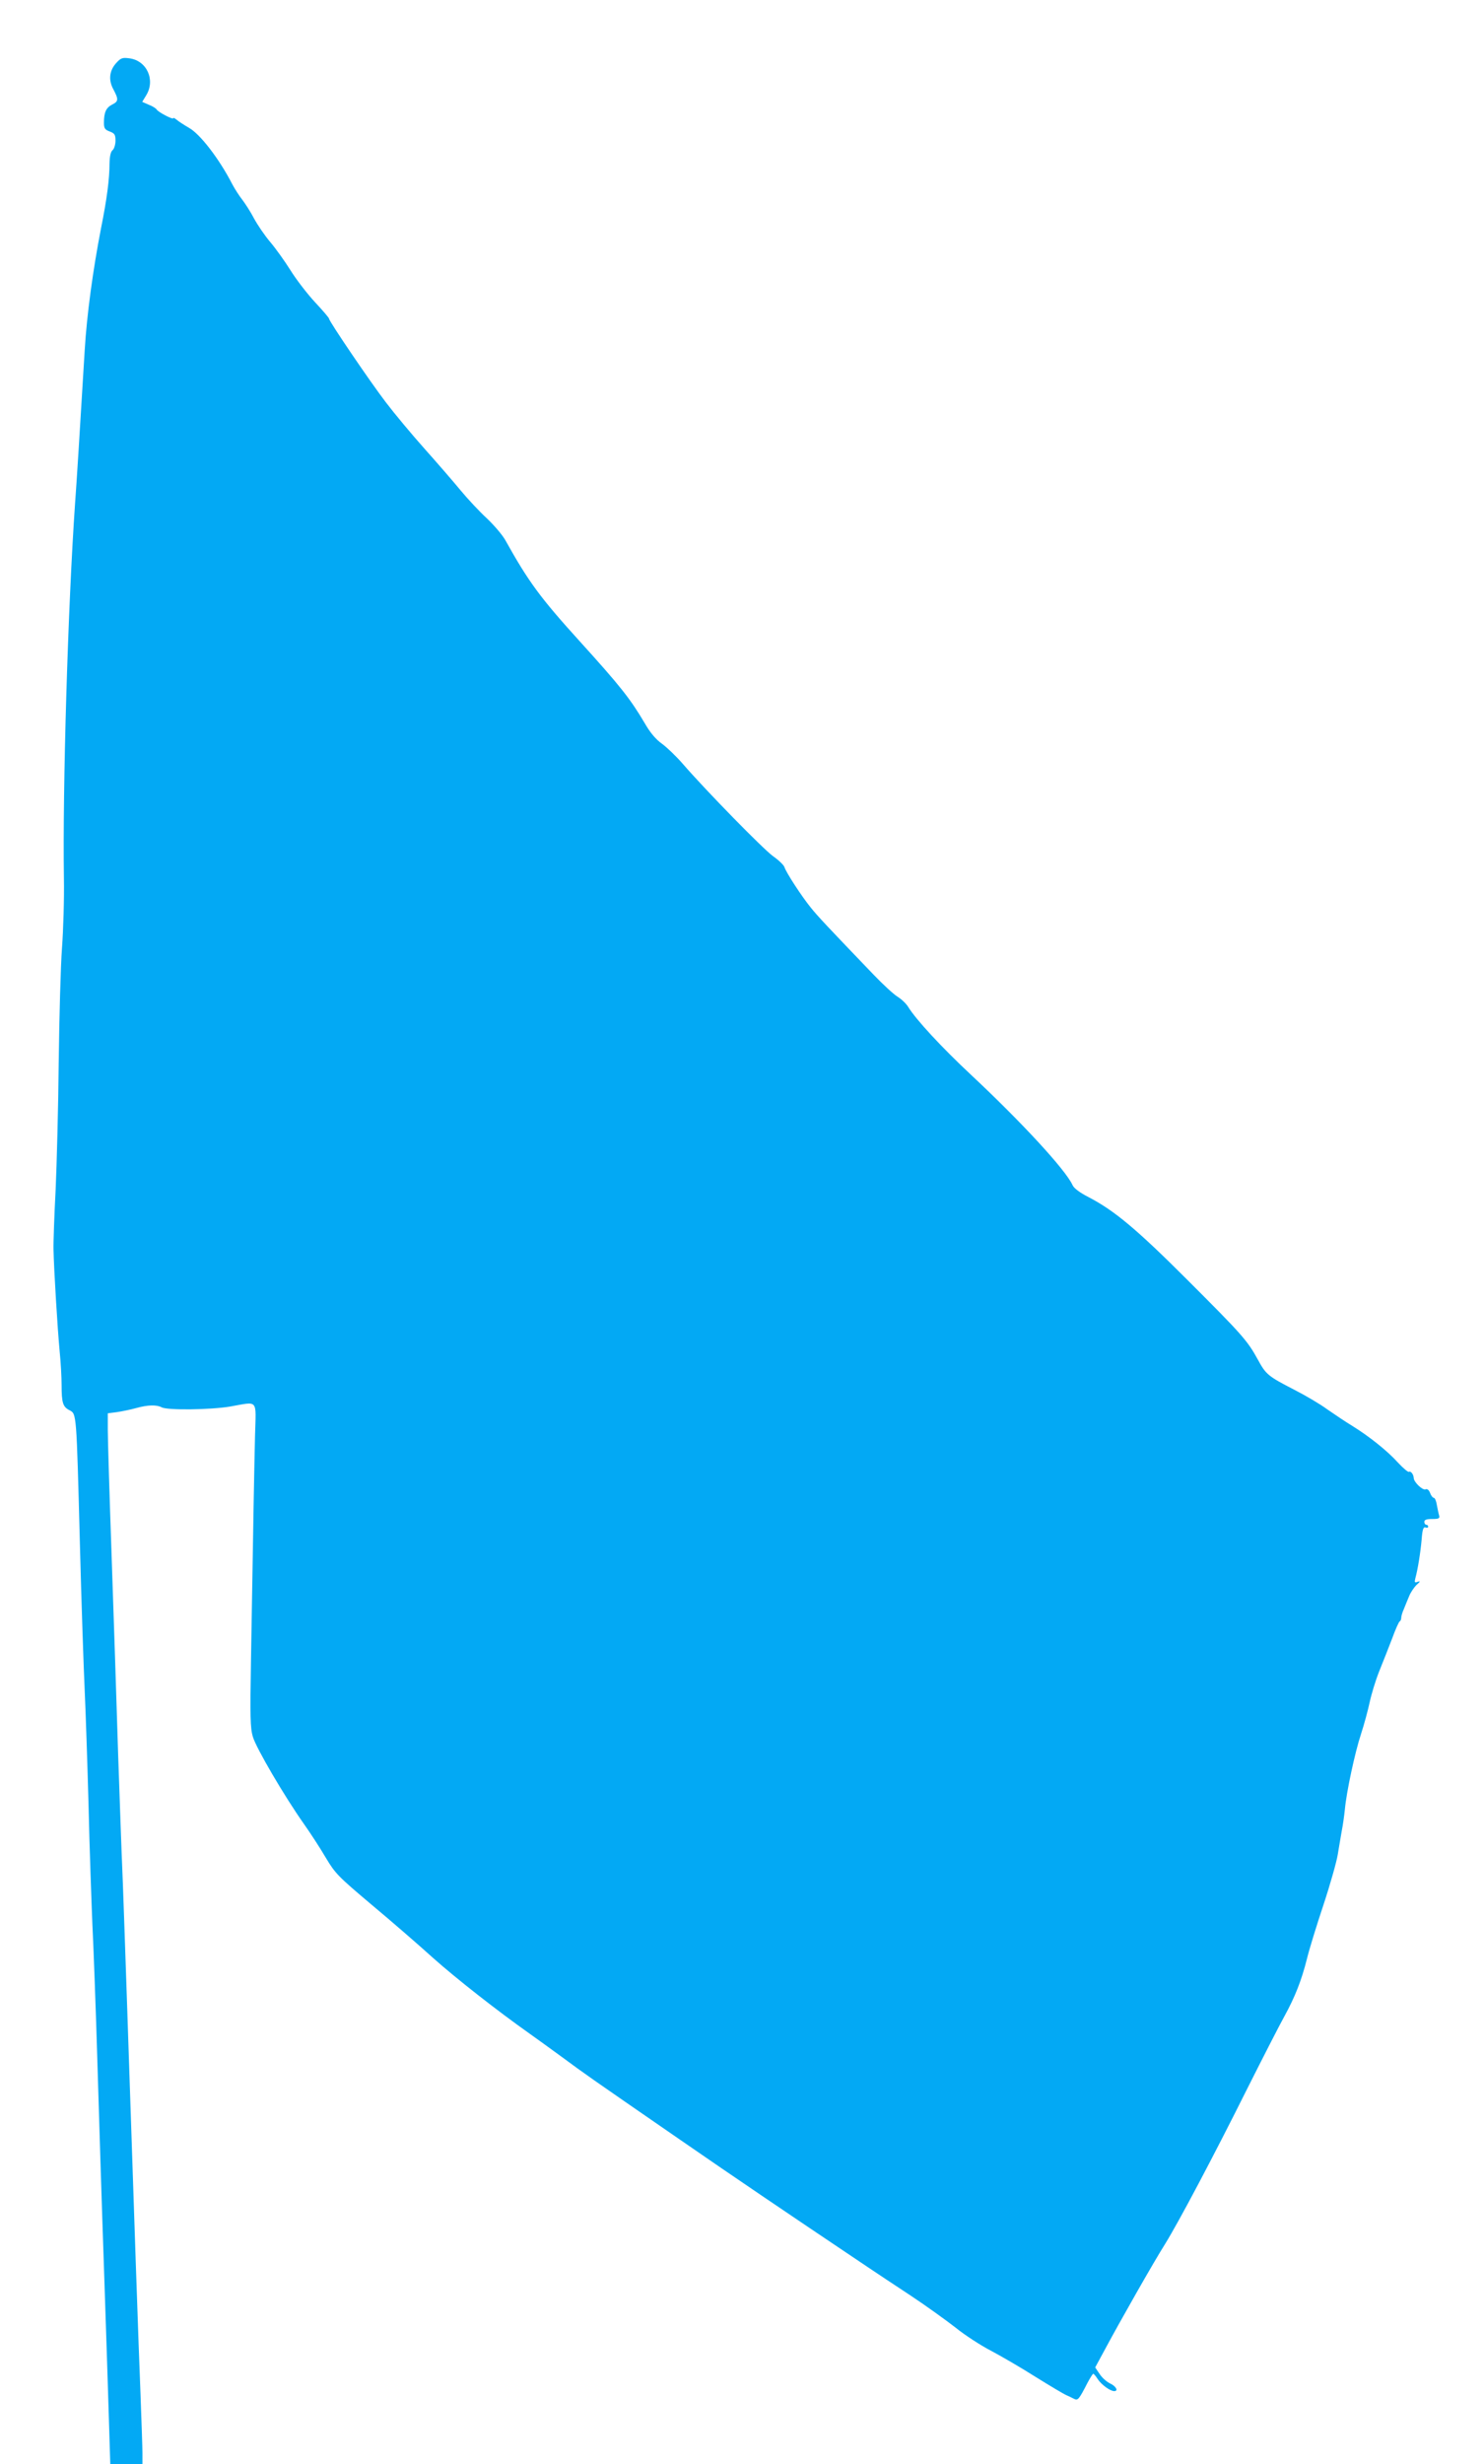
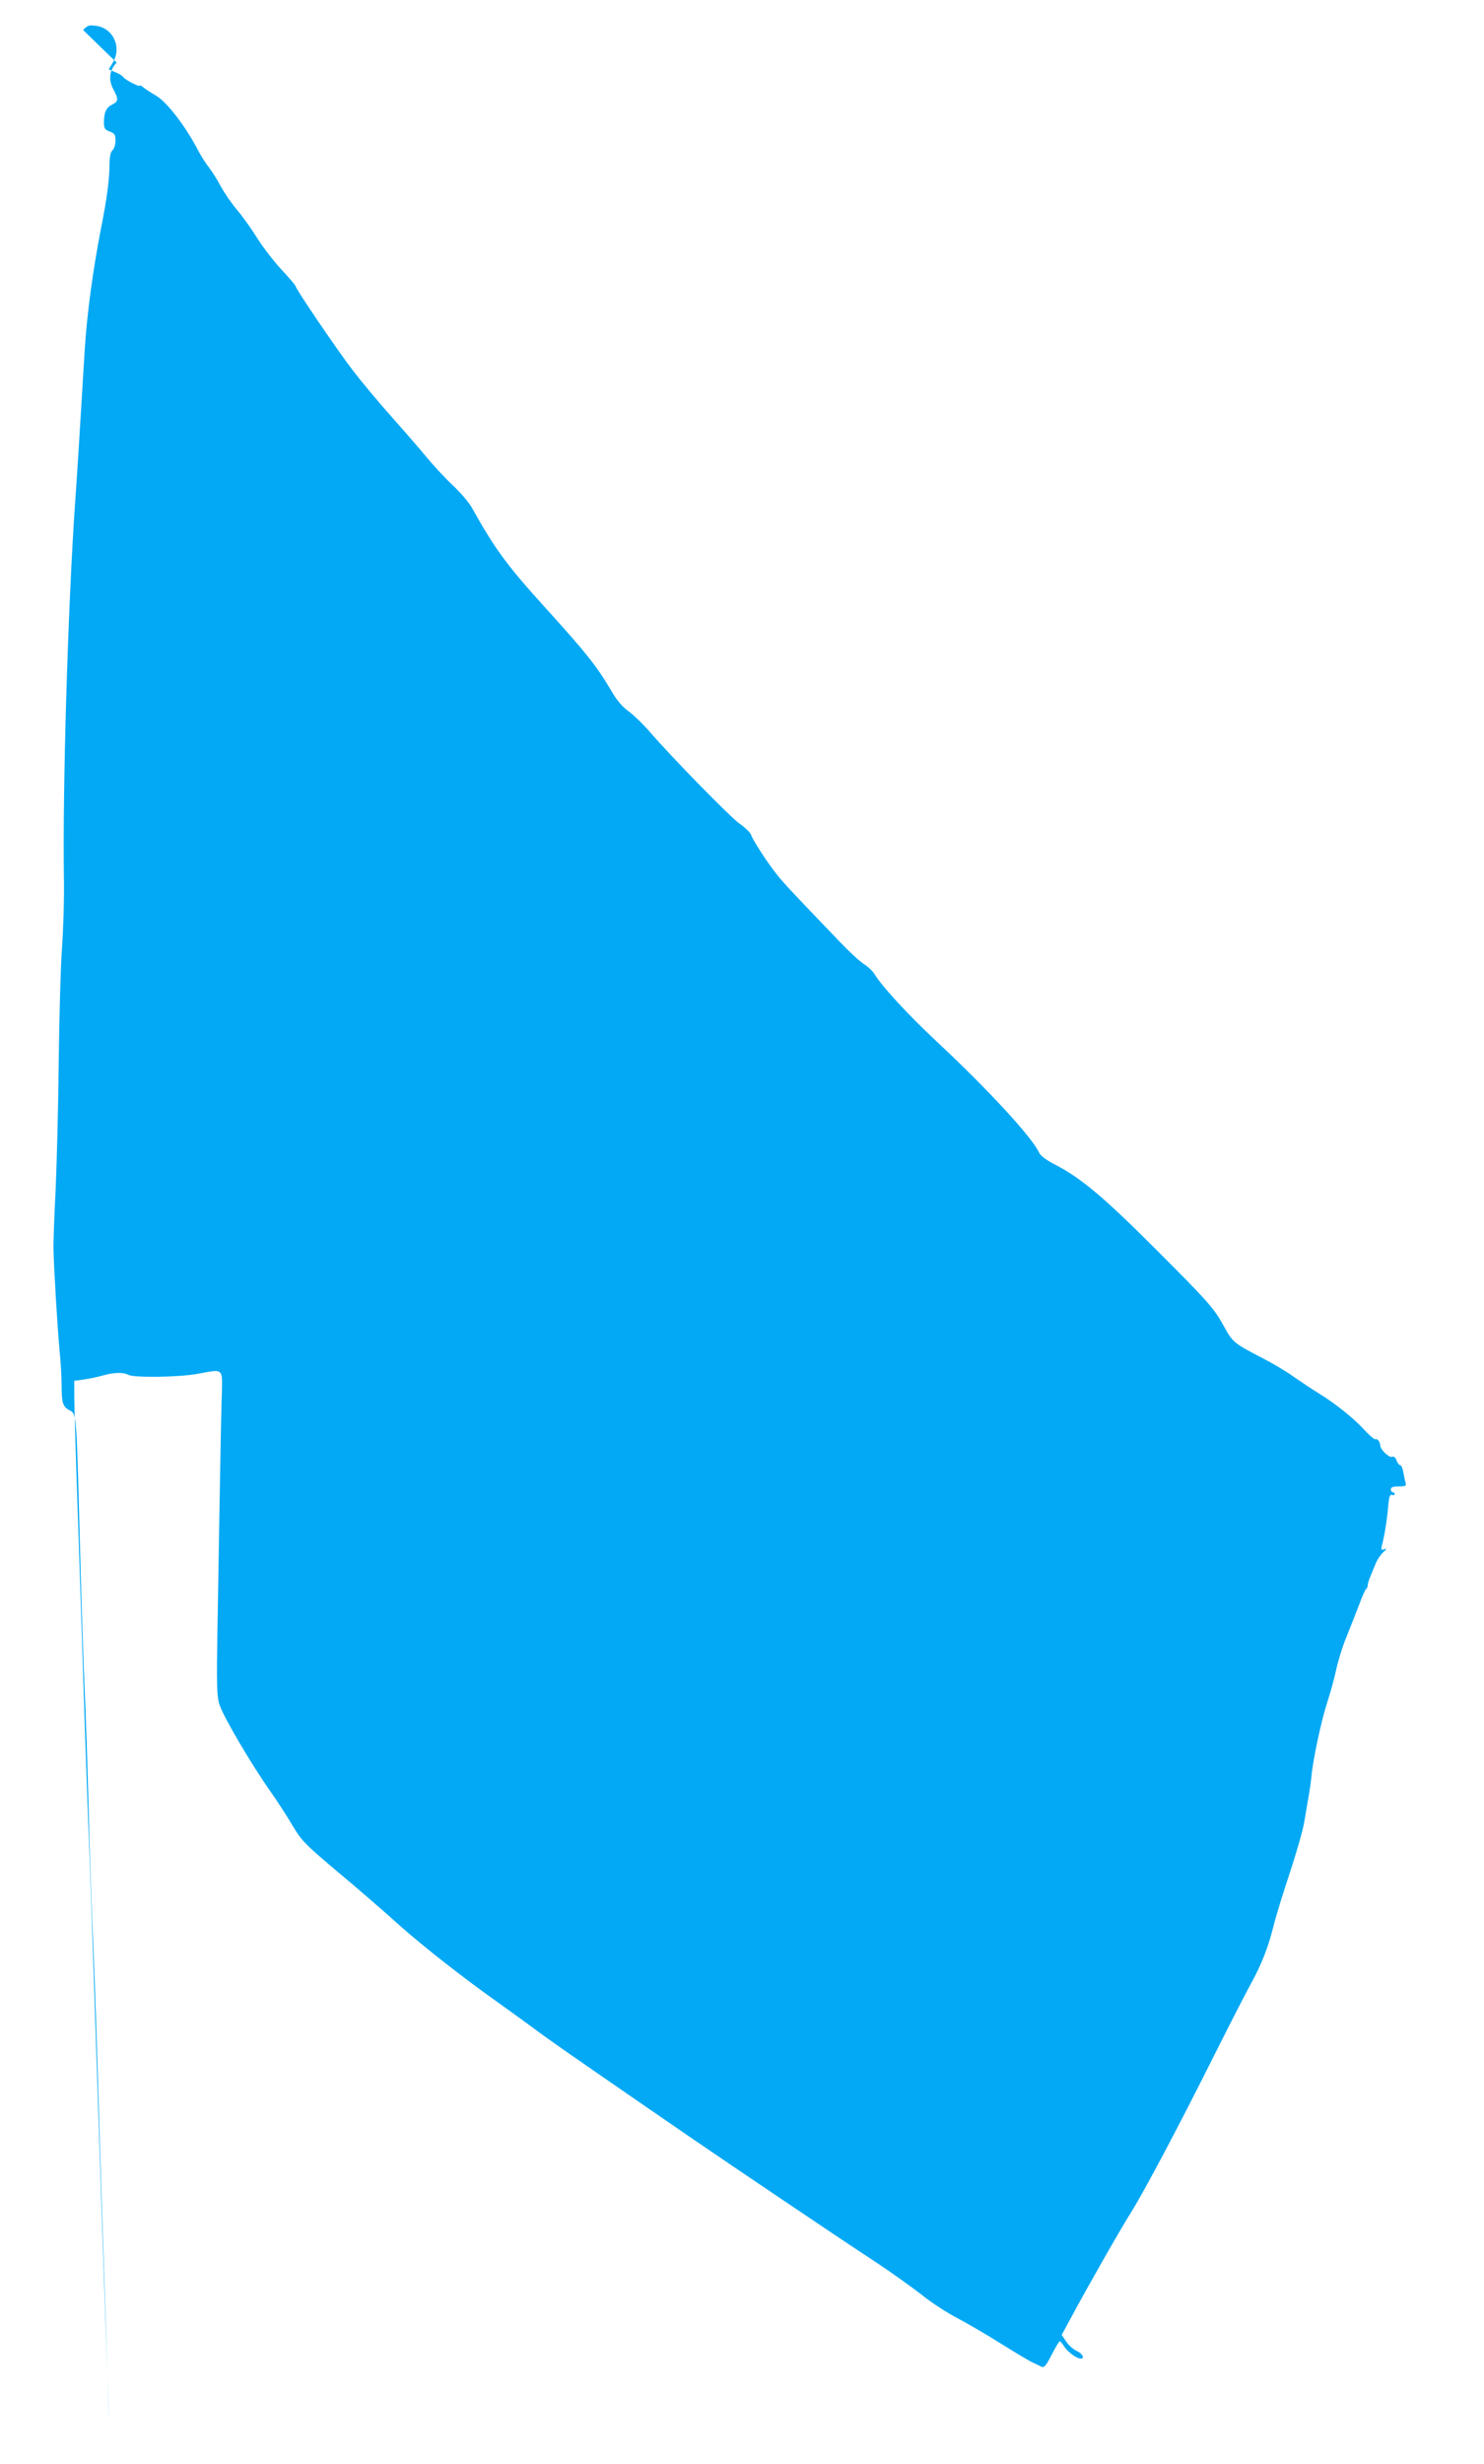
<svg xmlns="http://www.w3.org/2000/svg" version="1.0" width="771pt" height="1280pt" viewBox="0 0 771 1280" preserveAspectRatio="xMidYMid meet">
  <g transform="translate(0,1280) scale(0.1,-0.1)" fill="#03a9f4" stroke="none">
-     <path d="M606 12475 c-38 -40 -44 -90 -17 -139 28 -53 27 -63 -8 -80 -30 -16 -41 -40 -41 -94 0 -28 5 -36 30 -45 26 -10 30 -17 30 -48 0 -20 -7 -42 -15 -49 -10 -8 -15 -31 -16 -69 0 -81 -14 -187 -44 -336 -42 -216 -74 -450 -85 -635 -28 -463 -40 -657 -50 -795 -37 -533 -65 -1474 -58 -1945 2 -107 -3 -271 -10 -365 -7 -93 -14 -359 -17 -590 -2 -231 -10 -530 -16 -665 -7 -135 -12 -274 -11 -310 2 -103 21 -415 32 -530 6 -58 10 -137 10 -175 0 -92 7 -113 41 -130 37 -20 36 -8 54 -690 8 -313 20 -658 25 -765 5 -107 14 -375 20 -595 5 -220 15 -499 20 -620 6 -121 18 -443 26 -715 8 -272 23 -751 34 -1065 11 -314 22 -672 26 -798 l7 -227 84 0 83 0 0 58 c0 31 -5 170 -10 307 -10 247 -32 886 -70 2030 -11 325 -22 642 -25 705 -3 63 -12 324 -21 580 -8 256 -23 722 -34 1035 -11 314 -20 609 -20 657 l0 87 47 6 c27 4 71 13 100 21 60 17 107 18 133 4 29 -16 254 -13 355 4 150 26 135 43 130 -151 -4 -162 -9 -433 -21 -1165 -5 -296 -4 -354 10 -400 17 -58 164 -309 265 -452 34 -48 86 -128 114 -176 49 -82 64 -97 237 -243 102 -85 246 -210 320 -277 119 -106 330 -272 504 -395 31 -22 106 -76 166 -120 122 -90 123 -91 610 -427 301 -208 539 -369 980 -665 41 -28 140 -93 220 -146 80 -53 184 -128 233 -166 48 -39 131 -93 185 -121 53 -28 158 -89 232 -136 74 -46 146 -89 160 -95 14 -6 32 -15 42 -20 18 -9 25 0 68 84 14 26 27 47 30 47 3 0 14 -13 24 -29 20 -29 64 -61 85 -61 23 0 9 26 -22 40 -17 8 -42 30 -54 49 l-23 34 52 96 c76 142 254 455 311 545 69 111 252 456 427 807 82 163 169 333 193 376 56 102 89 187 117 298 12 50 51 176 86 281 35 106 68 223 74 260 6 38 16 94 21 124 6 30 13 80 16 110 8 91 53 300 84 393 16 49 36 123 45 165 9 42 31 115 50 162 19 47 49 123 67 170 17 47 35 87 39 88 4 2 8 10 8 19 0 8 6 29 14 46 7 18 19 47 27 66 7 18 24 44 38 58 20 18 22 22 7 17 -16 -6 -18 -4 -13 17 13 46 27 135 33 202 4 53 9 67 20 63 8 -3 14 -1 14 4 0 6 -4 10 -10 10 -5 0 -10 7 -10 15 0 11 11 15 41 15 34 0 40 3 36 18 -3 9 -8 34 -12 55 -3 20 -10 37 -16 37 -5 0 -14 11 -19 25 -6 16 -15 23 -24 19 -15 -6 -61 38 -61 59 -1 19 -16 38 -25 32 -4 -3 -30 19 -57 48 -54 60 -149 136 -238 191 -33 20 -91 59 -130 86 -38 28 -115 73 -170 101 -138 71 -148 80 -190 157 -54 99 -84 132 -364 412 -264 264 -380 361 -512 430 -49 25 -80 48 -87 65 -36 79 -265 327 -527 572 -153 143 -286 287 -326 352 -10 17 -35 41 -56 54 -21 13 -76 64 -123 113 -239 249 -290 303 -327 349 -48 59 -128 182 -137 210 -3 11 -30 37 -60 58 -51 37 -347 339 -470 481 -33 38 -81 84 -107 103 -31 22 -61 57 -89 106 -75 127 -126 192 -338 426 -205 226 -266 309 -387 526 -16 28 -59 78 -96 113 -37 34 -98 99 -136 145 -37 45 -122 143 -188 217 -66 74 -156 182 -200 240 -82 107 -295 421 -295 434 0 5 -33 43 -73 86 -40 43 -97 117 -127 165 -30 48 -78 115 -106 148 -29 34 -66 89 -84 122 -17 33 -45 76 -60 96 -16 20 -39 56 -52 80 -67 131 -167 262 -226 295 -26 15 -55 34 -64 42 -10 8 -18 12 -18 8 0 -9 -77 31 -86 45 -3 6 -22 18 -41 25 l-34 15 20 33 c50 80 4 181 -86 193 -36 5 -45 2 -67 -22z" />
+     <path d="M606 12475 c-38 -40 -44 -90 -17 -139 28 -53 27 -63 -8 -80 -30 -16 -41 -40 -41 -94 0 -28 5 -36 30 -45 26 -10 30 -17 30 -48 0 -20 -7 -42 -15 -49 -10 -8 -15 -31 -16 -69 0 -81 -14 -187 -44 -336 -42 -216 -74 -450 -85 -635 -28 -463 -40 -657 -50 -795 -37 -533 -65 -1474 -58 -1945 2 -107 -3 -271 -10 -365 -7 -93 -14 -359 -17 -590 -2 -231 -10 -530 -16 -665 -7 -135 -12 -274 -11 -310 2 -103 21 -415 32 -530 6 -58 10 -137 10 -175 0 -92 7 -113 41 -130 37 -20 36 -8 54 -690 8 -313 20 -658 25 -765 5 -107 14 -375 20 -595 5 -220 15 -499 20 -620 6 -121 18 -443 26 -715 8 -272 23 -751 34 -1065 11 -314 22 -672 26 -798 c0 31 -5 170 -10 307 -10 247 -32 886 -70 2030 -11 325 -22 642 -25 705 -3 63 -12 324 -21 580 -8 256 -23 722 -34 1035 -11 314 -20 609 -20 657 l0 87 47 6 c27 4 71 13 100 21 60 17 107 18 133 4 29 -16 254 -13 355 4 150 26 135 43 130 -151 -4 -162 -9 -433 -21 -1165 -5 -296 -4 -354 10 -400 17 -58 164 -309 265 -452 34 -48 86 -128 114 -176 49 -82 64 -97 237 -243 102 -85 246 -210 320 -277 119 -106 330 -272 504 -395 31 -22 106 -76 166 -120 122 -90 123 -91 610 -427 301 -208 539 -369 980 -665 41 -28 140 -93 220 -146 80 -53 184 -128 233 -166 48 -39 131 -93 185 -121 53 -28 158 -89 232 -136 74 -46 146 -89 160 -95 14 -6 32 -15 42 -20 18 -9 25 0 68 84 14 26 27 47 30 47 3 0 14 -13 24 -29 20 -29 64 -61 85 -61 23 0 9 26 -22 40 -17 8 -42 30 -54 49 l-23 34 52 96 c76 142 254 455 311 545 69 111 252 456 427 807 82 163 169 333 193 376 56 102 89 187 117 298 12 50 51 176 86 281 35 106 68 223 74 260 6 38 16 94 21 124 6 30 13 80 16 110 8 91 53 300 84 393 16 49 36 123 45 165 9 42 31 115 50 162 19 47 49 123 67 170 17 47 35 87 39 88 4 2 8 10 8 19 0 8 6 29 14 46 7 18 19 47 27 66 7 18 24 44 38 58 20 18 22 22 7 17 -16 -6 -18 -4 -13 17 13 46 27 135 33 202 4 53 9 67 20 63 8 -3 14 -1 14 4 0 6 -4 10 -10 10 -5 0 -10 7 -10 15 0 11 11 15 41 15 34 0 40 3 36 18 -3 9 -8 34 -12 55 -3 20 -10 37 -16 37 -5 0 -14 11 -19 25 -6 16 -15 23 -24 19 -15 -6 -61 38 -61 59 -1 19 -16 38 -25 32 -4 -3 -30 19 -57 48 -54 60 -149 136 -238 191 -33 20 -91 59 -130 86 -38 28 -115 73 -170 101 -138 71 -148 80 -190 157 -54 99 -84 132 -364 412 -264 264 -380 361 -512 430 -49 25 -80 48 -87 65 -36 79 -265 327 -527 572 -153 143 -286 287 -326 352 -10 17 -35 41 -56 54 -21 13 -76 64 -123 113 -239 249 -290 303 -327 349 -48 59 -128 182 -137 210 -3 11 -30 37 -60 58 -51 37 -347 339 -470 481 -33 38 -81 84 -107 103 -31 22 -61 57 -89 106 -75 127 -126 192 -338 426 -205 226 -266 309 -387 526 -16 28 -59 78 -96 113 -37 34 -98 99 -136 145 -37 45 -122 143 -188 217 -66 74 -156 182 -200 240 -82 107 -295 421 -295 434 0 5 -33 43 -73 86 -40 43 -97 117 -127 165 -30 48 -78 115 -106 148 -29 34 -66 89 -84 122 -17 33 -45 76 -60 96 -16 20 -39 56 -52 80 -67 131 -167 262 -226 295 -26 15 -55 34 -64 42 -10 8 -18 12 -18 8 0 -9 -77 31 -86 45 -3 6 -22 18 -41 25 l-34 15 20 33 c50 80 4 181 -86 193 -36 5 -45 2 -67 -22z" />
  </g>
</svg>